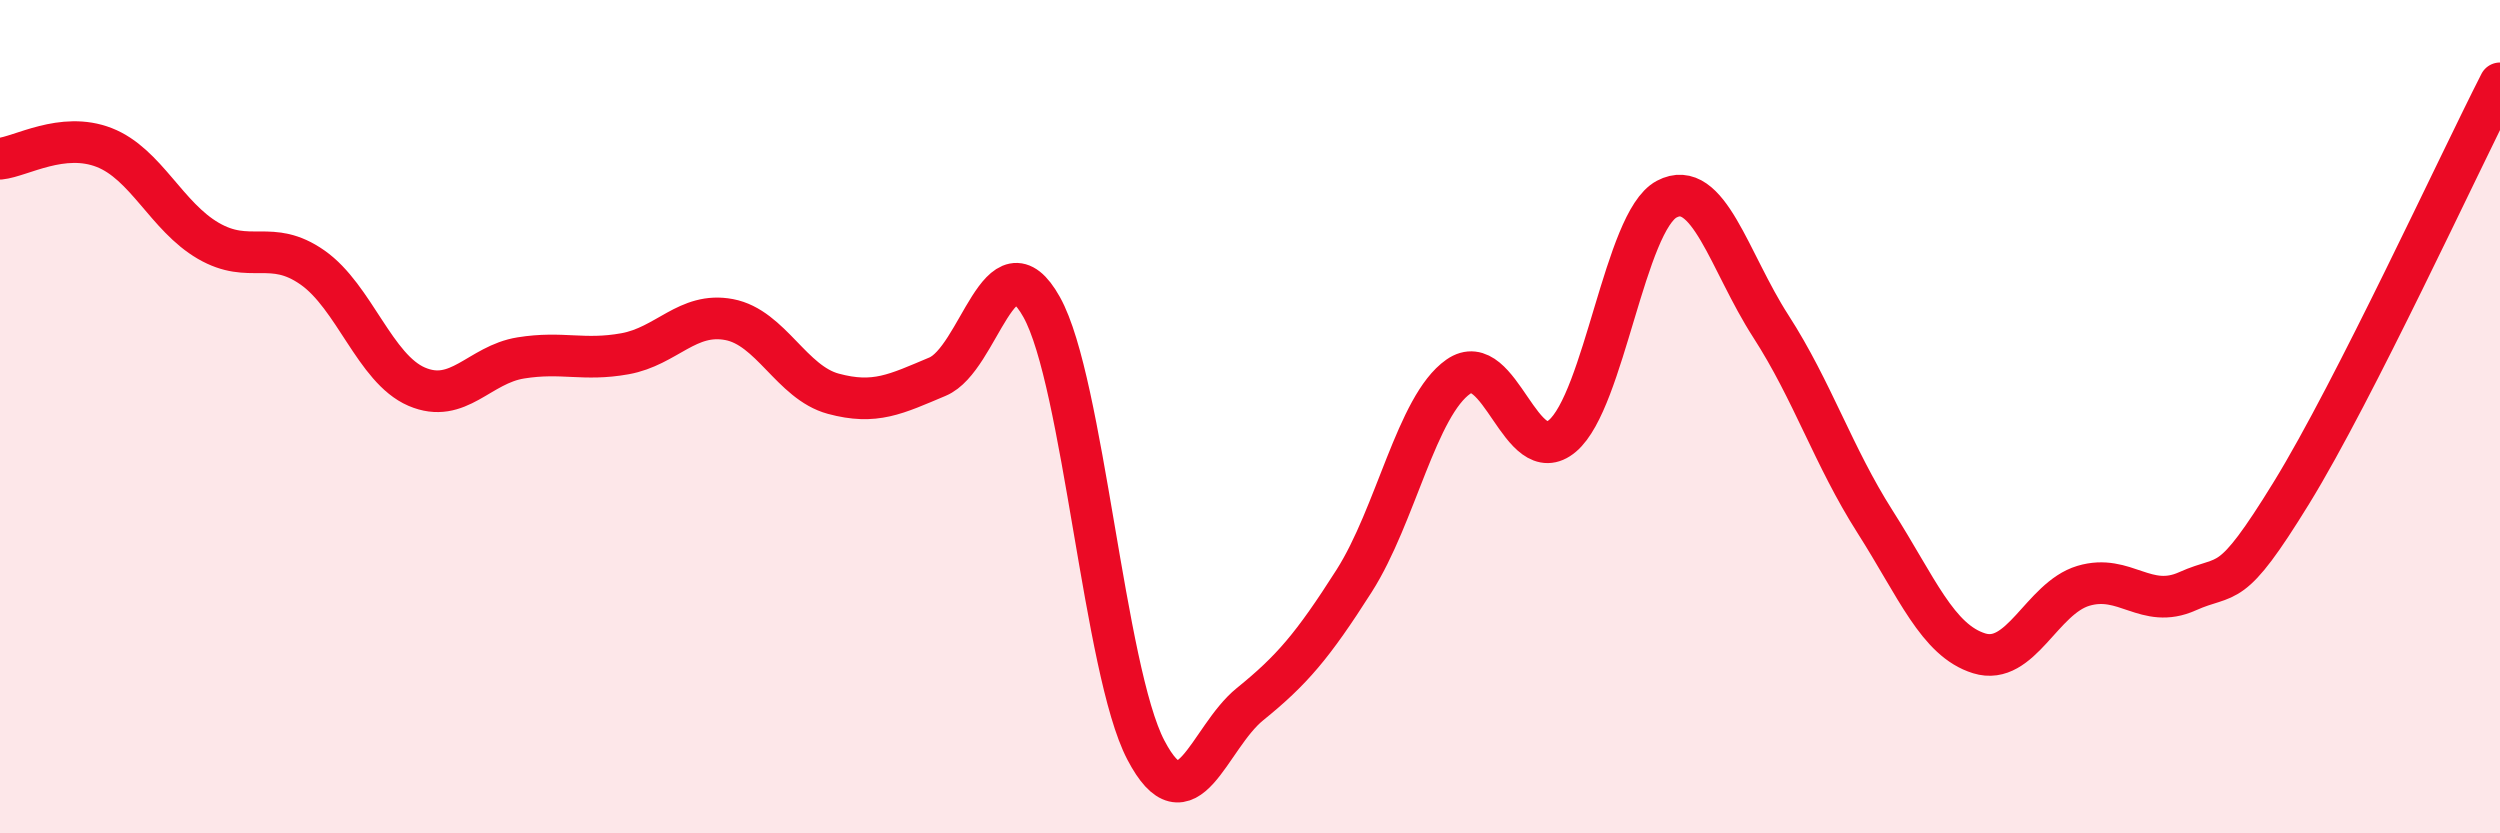
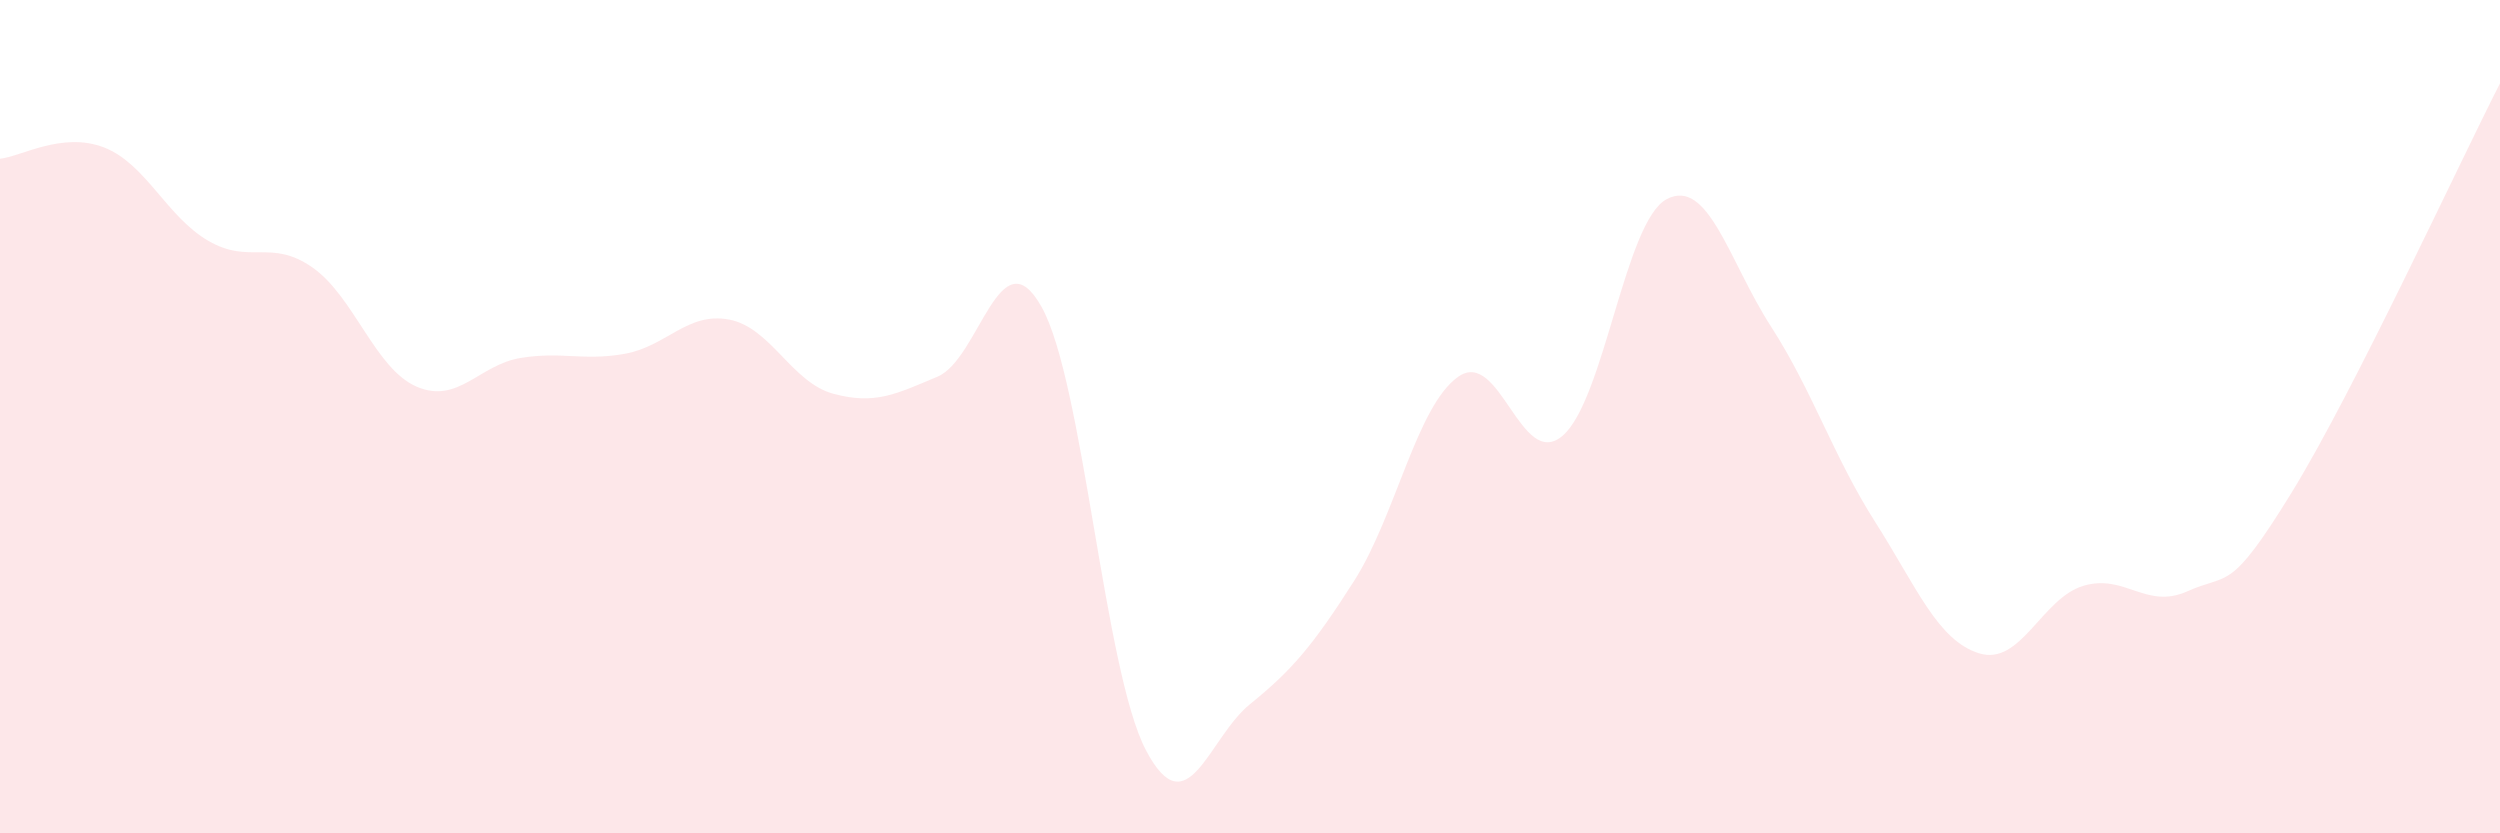
<svg xmlns="http://www.w3.org/2000/svg" width="60" height="20" viewBox="0 0 60 20">
  <path d="M 0,3.81 C 0.5,3.76 1.5,3.15 2.5,3.54 C 3.5,3.93 4,5.2 5,5.78 C 6,6.36 6.5,5.72 7.5,6.42 C 8.5,7.12 9,8.85 10,9.28 C 11,9.71 11.5,8.75 12.5,8.59 C 13.5,8.43 14,8.67 15,8.49 C 16,8.31 16.5,7.48 17.5,7.67 C 18.5,7.86 19,9.18 20,9.45 C 21,9.72 21.5,9.46 22.5,9.04 C 23.5,8.62 24,5.58 25,7.37 C 26,9.16 26.5,16.09 27.5,18 C 28.5,19.91 29,17.71 30,16.9 C 31,16.09 31.5,15.51 32.5,13.94 C 33.5,12.37 34,9.74 35,9.04 C 36,8.34 36.5,11.31 37.5,10.46 C 38.5,9.61 39,5.31 40,4.78 C 41,4.25 41.5,6.28 42.5,7.83 C 43.5,9.38 44,10.95 45,12.52 C 46,14.09 46.5,15.37 47.5,15.68 C 48.5,15.99 49,14.36 50,14.06 C 51,13.76 51.5,14.64 52.5,14.19 C 53.5,13.74 53.5,14.26 55,11.82 C 56.5,9.38 59,3.96 60,2L60 20L0 20Z" fill="#EB0A25" opacity="0.1" stroke-linecap="round" stroke-linejoin="round" />
-   <path d="M 0,3.81 C 0.5,3.76 1.5,3.15 2.5,3.54 C 3.5,3.93 4,5.2 5,5.78 C 6,6.36 6.5,5.72 7.5,6.42 C 8.5,7.12 9,8.85 10,9.28 C 11,9.71 11.5,8.75 12.5,8.59 C 13.5,8.43 14,8.67 15,8.49 C 16,8.31 16.5,7.48 17.5,7.67 C 18.5,7.86 19,9.18 20,9.45 C 21,9.72 21.5,9.46 22.5,9.04 C 23.5,8.62 24,5.58 25,7.37 C 26,9.16 26.5,16.09 27.5,18 C 28.5,19.91 29,17.71 30,16.9 C 31,16.09 31.5,15.51 32.5,13.94 C 33.5,12.37 34,9.74 35,9.04 C 36,8.34 36.5,11.31 37.5,10.46 C 38.5,9.61 39,5.31 40,4.78 C 41,4.25 41.5,6.28 42.5,7.83 C 43.5,9.38 44,10.95 45,12.52 C 46,14.09 46.5,15.37 47.5,15.68 C 48.5,15.99 49,14.36 50,14.06 C 51,13.76 51.5,14.64 52.5,14.19 C 53.5,13.74 53.5,14.26 55,11.82 C 56.5,9.38 59,3.96 60,2" stroke="#EB0A25" stroke-width="1" fill="none" stroke-linecap="round" stroke-linejoin="round" />
</svg>